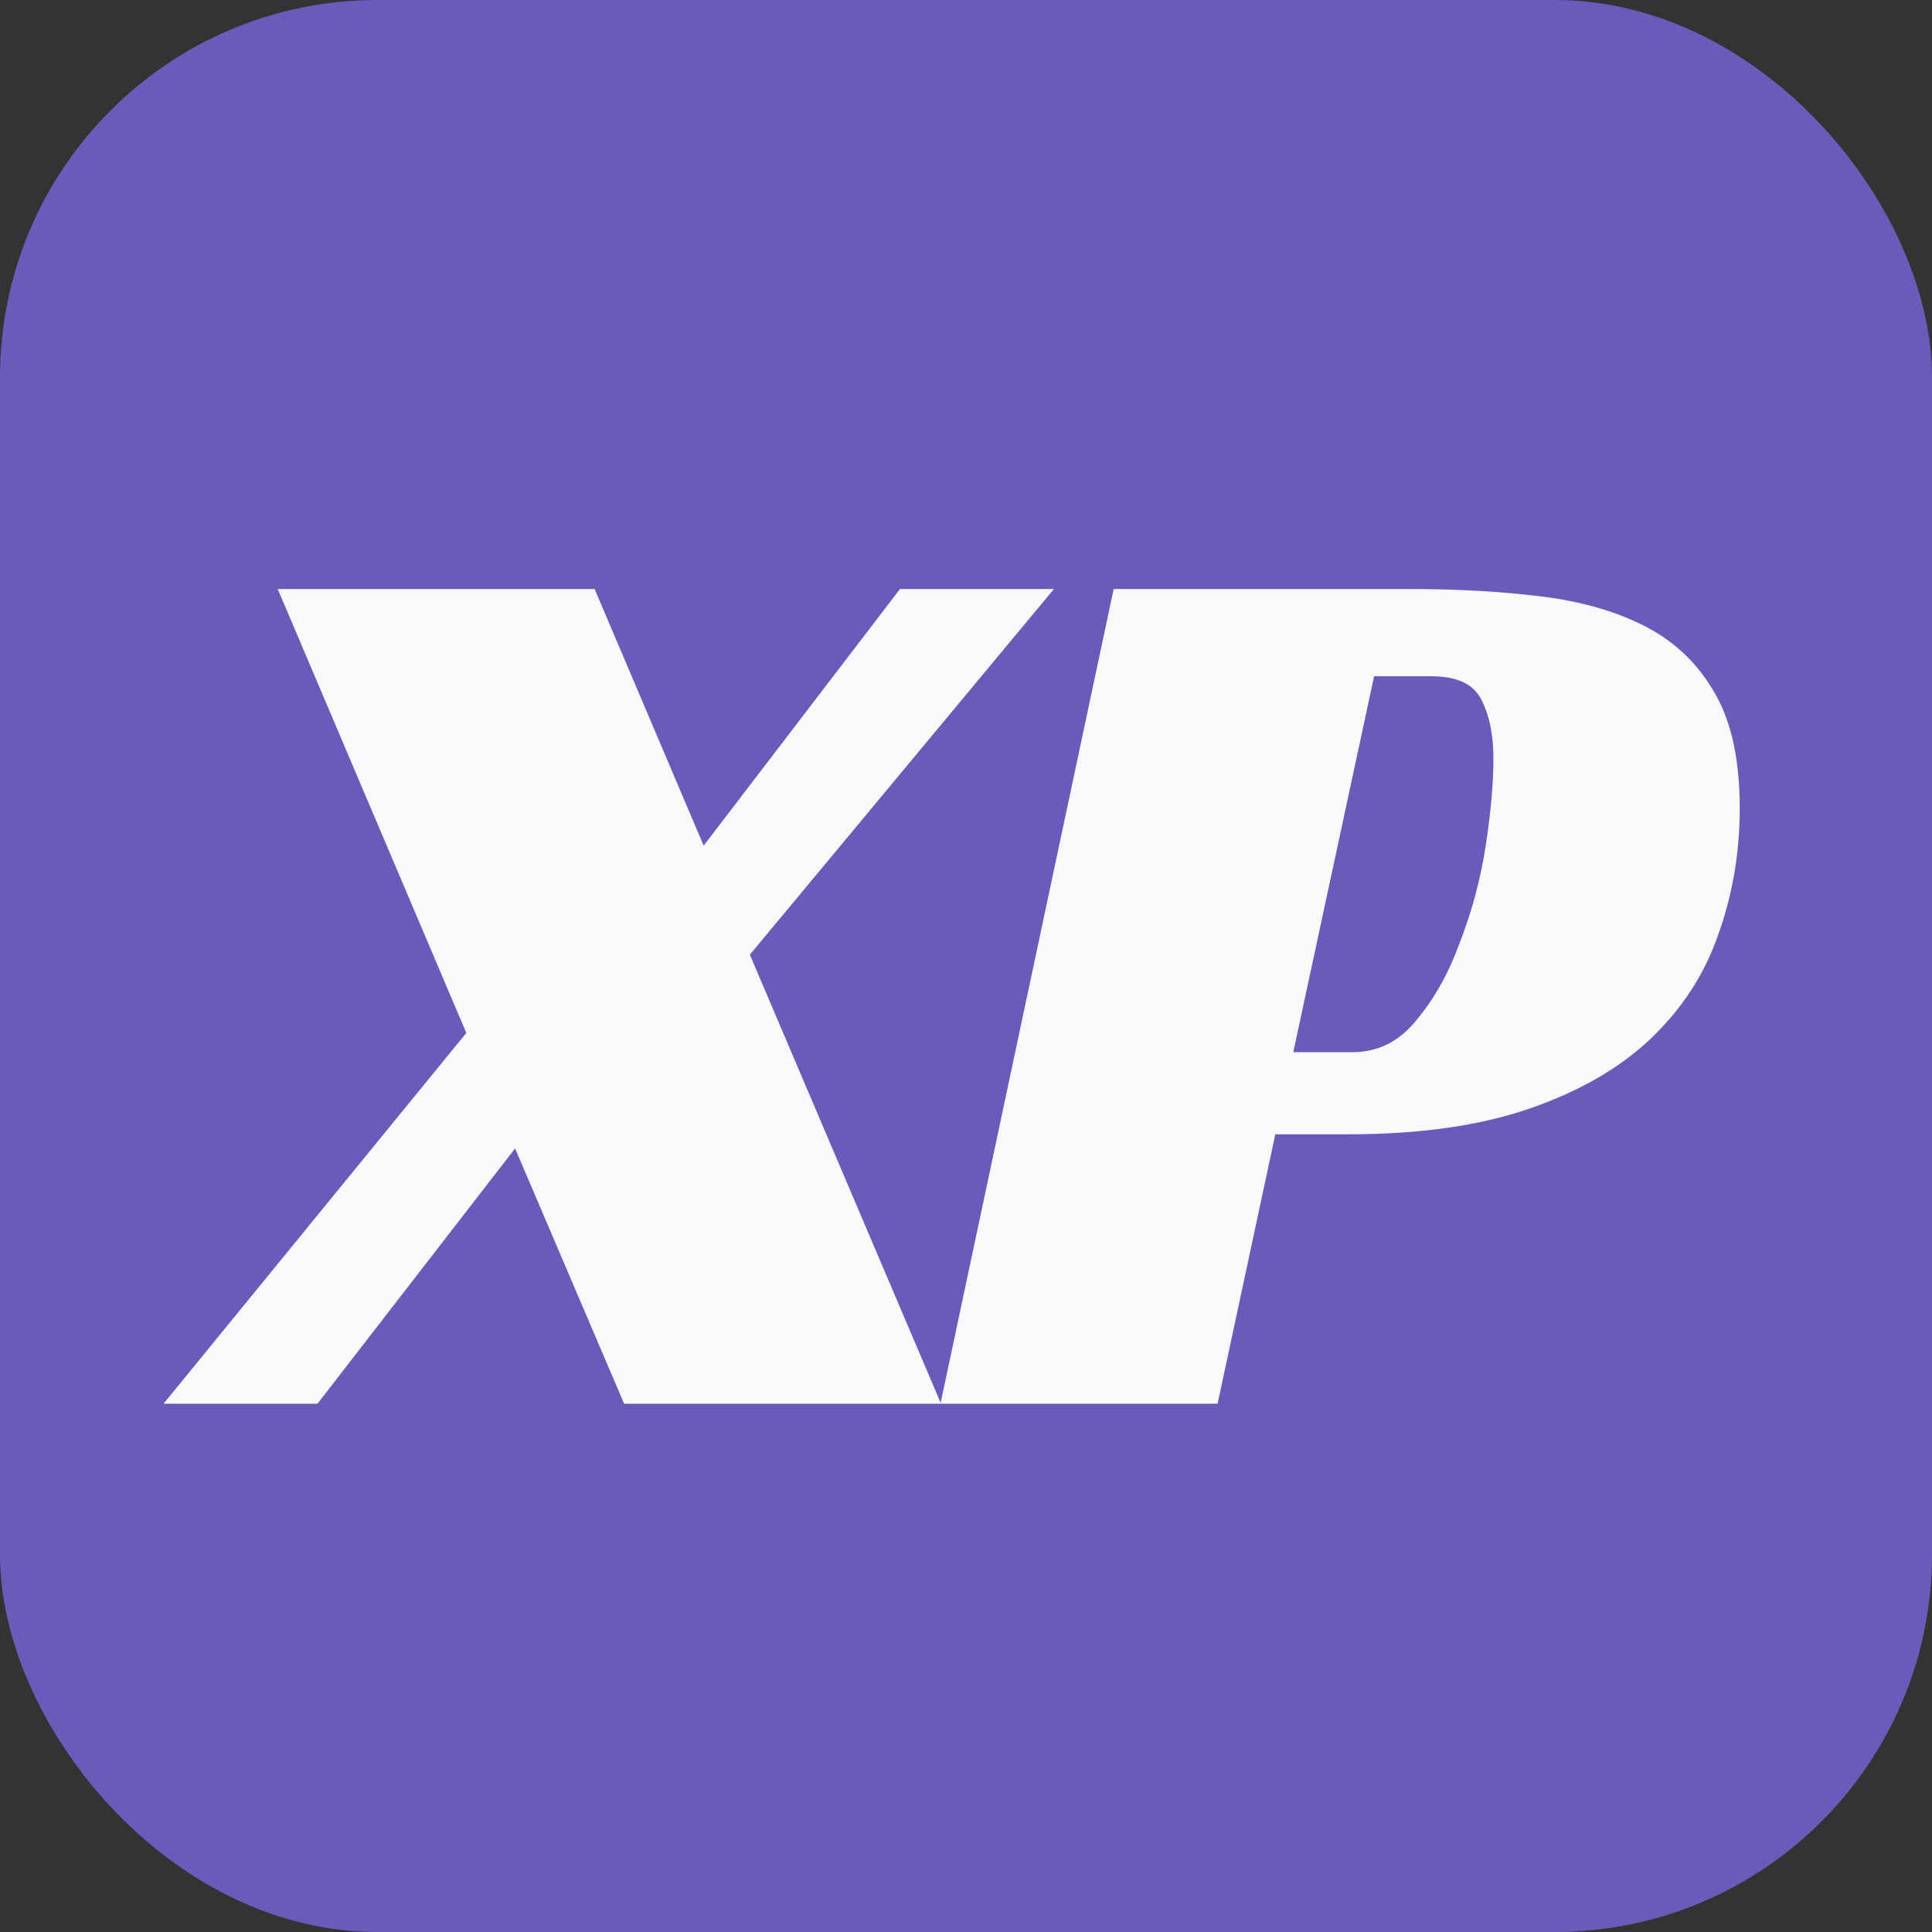
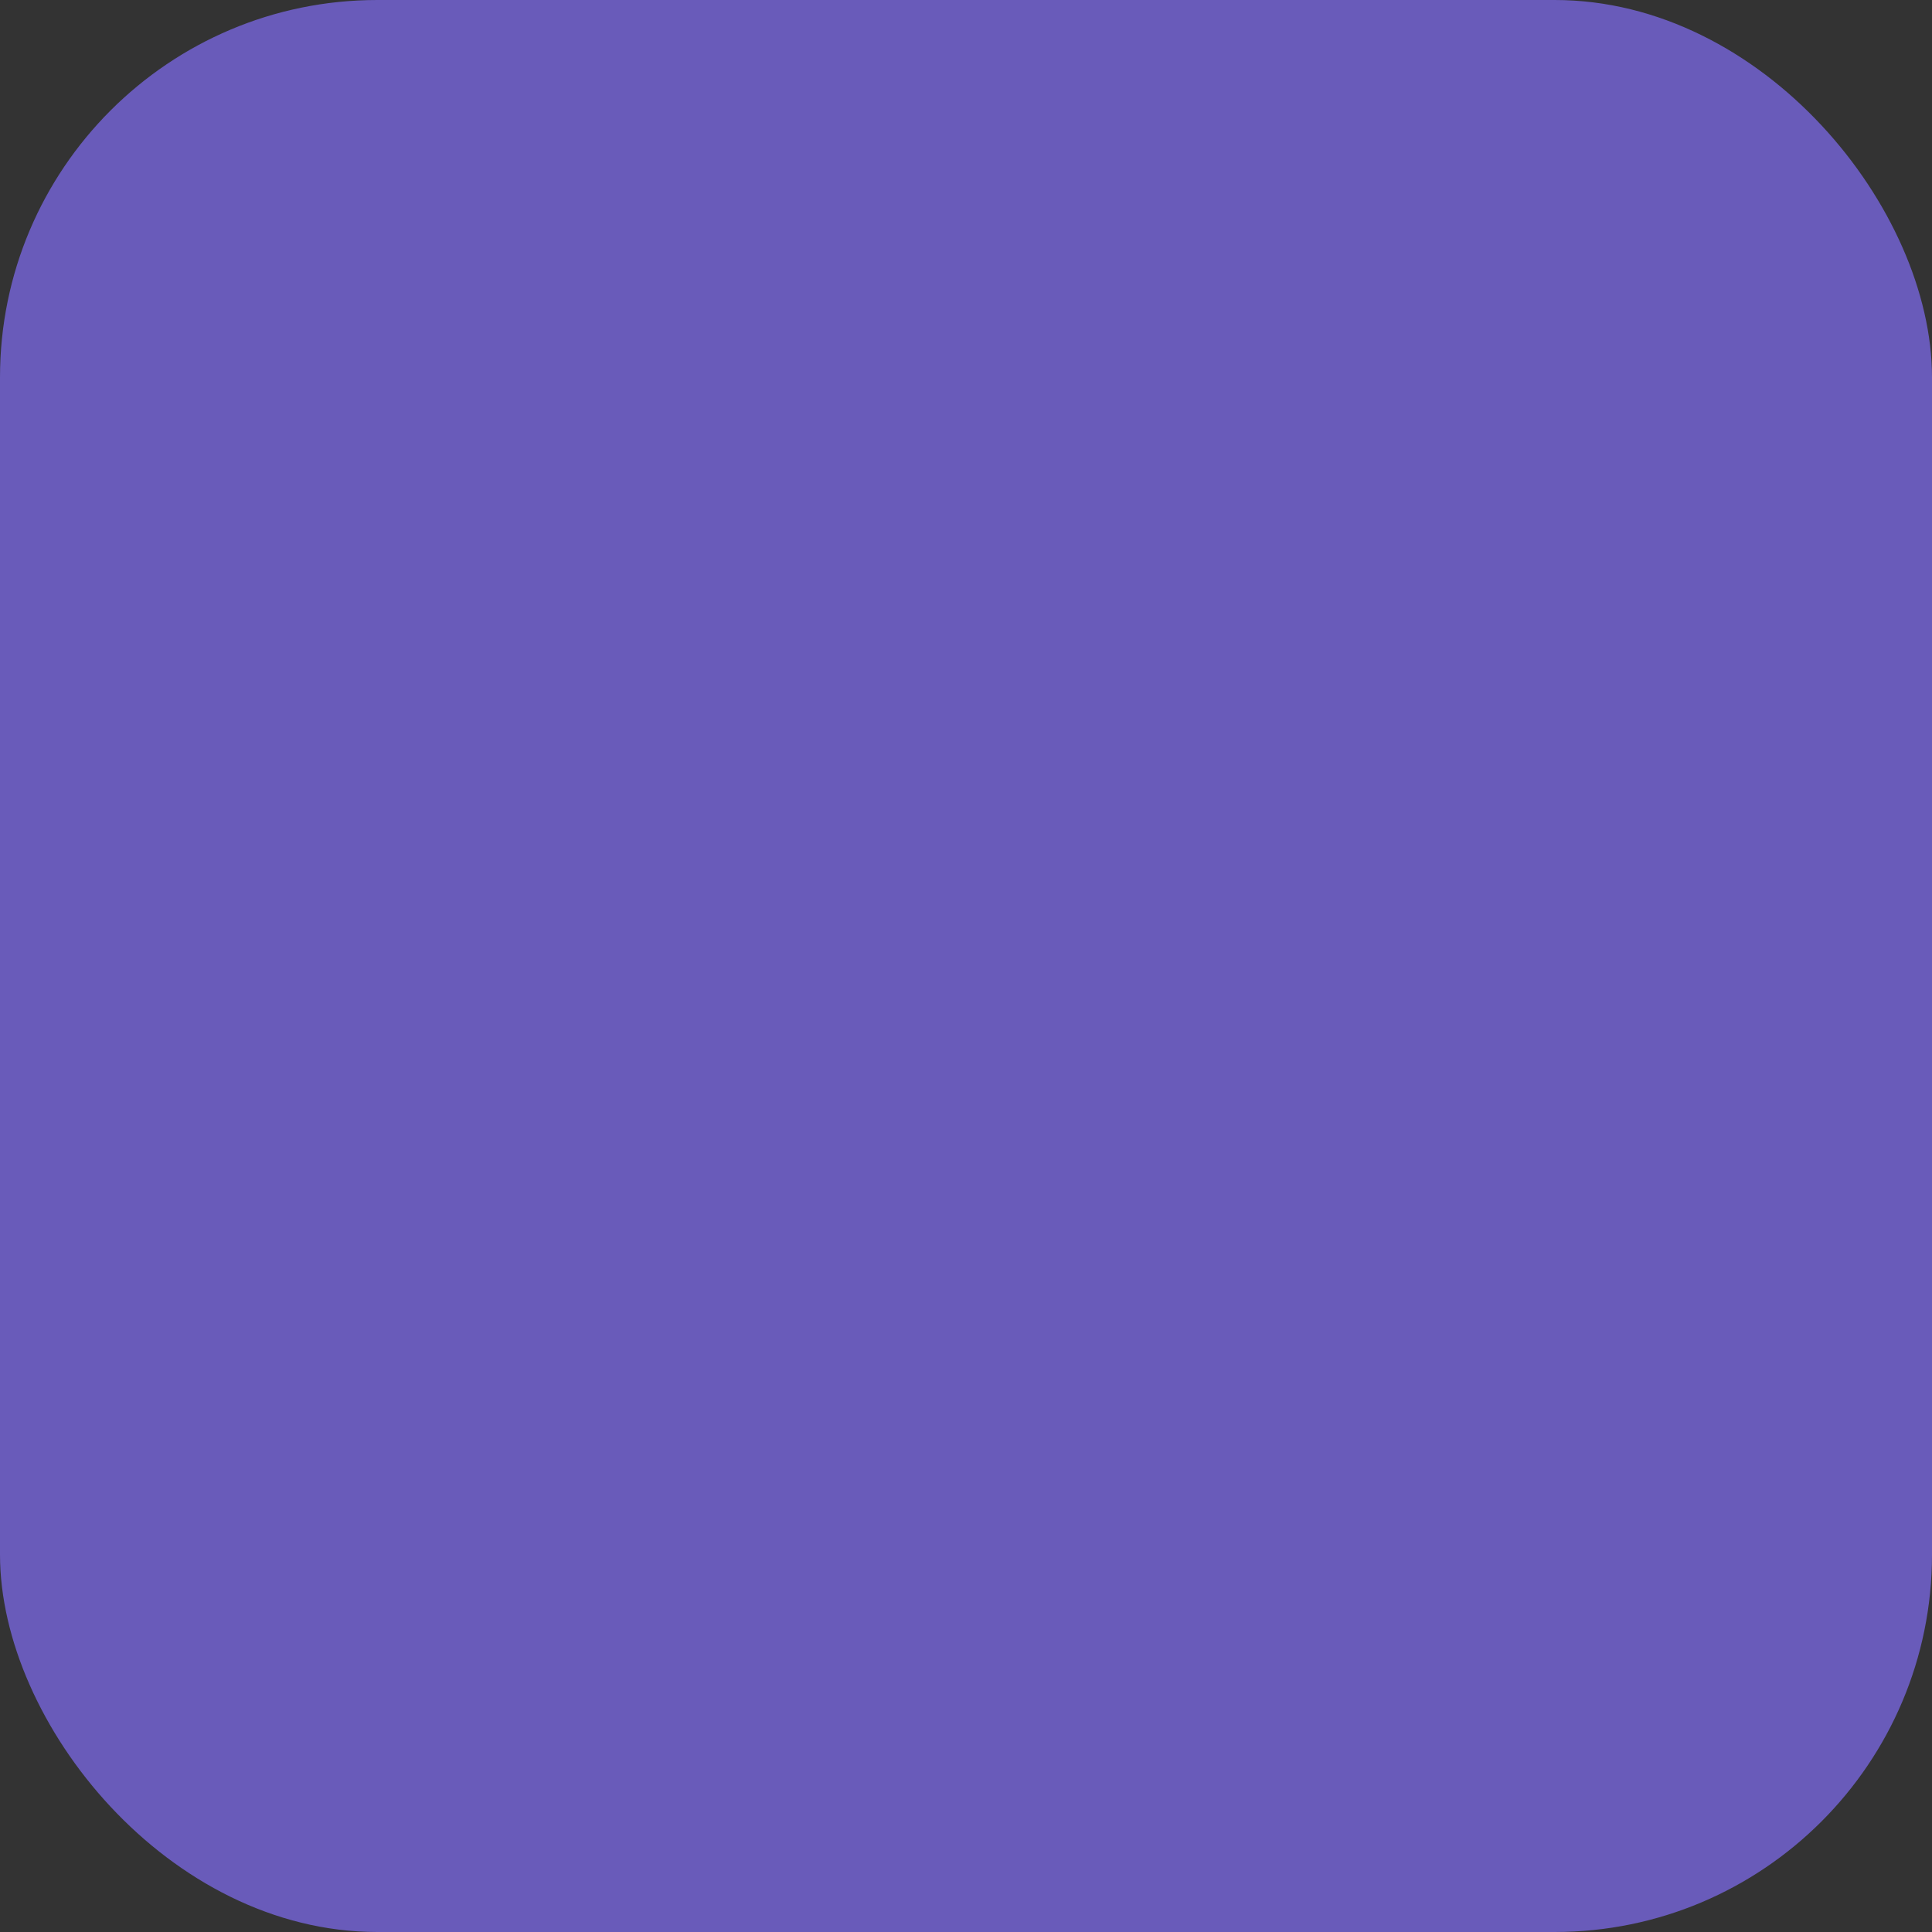
<svg xmlns="http://www.w3.org/2000/svg" width="128" height="128" viewBox="0 0 128 128" fill="none">
  <rect x="0" y="0" width="128" height="128" fill="#333333" stroke="none" />
  <rect width="128" height="128" rx="25" fill="#695BBA" />
-   <path d="M46.62 56.025L59.625 39.025H69.825L49.68 63.25L62.345 93H41.35L34.125 76.085L21.035 93H10.835L30.895 68.435L18.4 39.025H39.395L46.62 56.025ZM89.593 69.71C91.293 69.71 92.71 69.002 93.843 67.585C95.033 66.168 95.996 64.44 96.733 62.4C97.526 60.36 98.093 58.235 98.433 56.025C98.773 53.815 98.943 51.888 98.943 50.245C98.943 48.715 98.688 47.44 98.178 46.42C97.668 45.343 96.563 44.805 94.863 44.805H91.038L85.683 69.71H89.593ZM84.493 75.15L80.668 93H62.308L73.783 39.025H93.418C96.648 39.025 99.595 39.195 102.258 39.535C104.921 39.875 107.216 40.555 109.143 41.575C111.07 42.595 112.571 44.068 113.648 45.995C114.725 47.865 115.263 50.387 115.263 53.56C115.263 56.507 114.781 59.312 113.818 61.975C112.911 64.582 111.41 66.877 109.313 68.86C107.273 70.787 104.61 72.317 101.323 73.45C98.036 74.583 94.041 75.15 89.338 75.15H84.493Z" fill="white" fill-opacity="0.96" />
</svg>